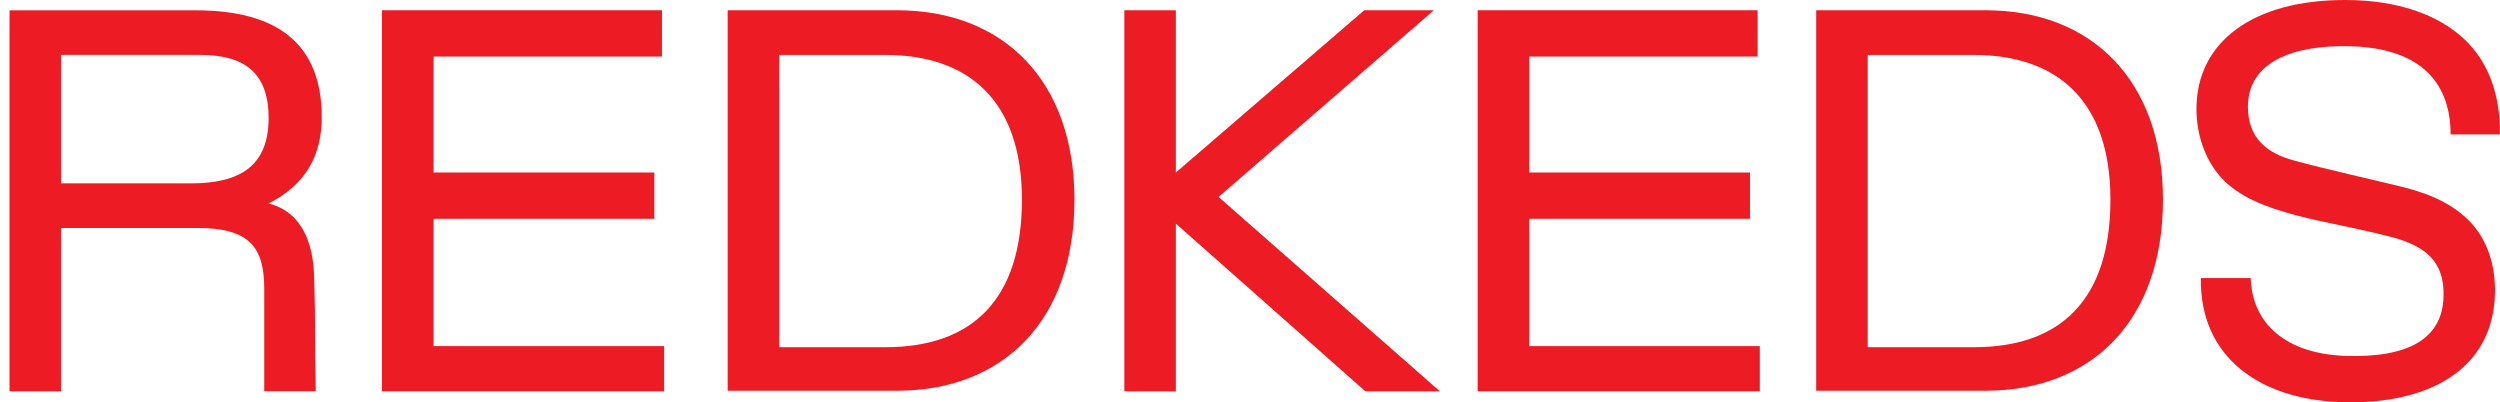
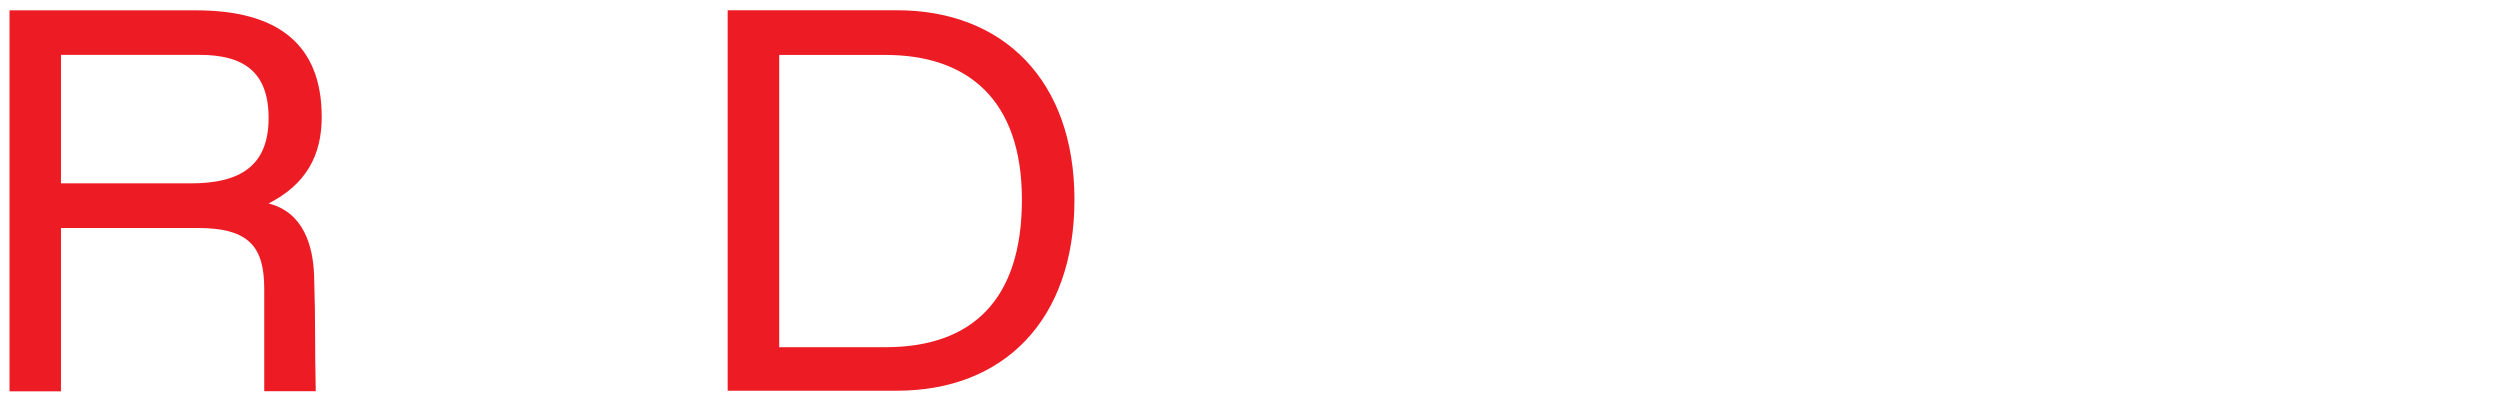
<svg xmlns="http://www.w3.org/2000/svg" width="261" height="42" viewBox="0 0 261 42" fill="none">
  <path d="M33.588 12.214C33.588 4.545 28.901 1.08 20.489 1.08H0.994V40.853H6.365V23.8H20.612C26.044 23.8 27.586 25.794 27.586 30.163V40.844H32.966C32.843 35.56 32.966 34.307 32.791 28.744C32.677 25.567 31.643 22.155 28.042 21.241C31.932 19.256 33.588 16.244 33.588 12.214ZM19.92 19.143H6.365V5.729H20.84C25.352 5.729 28.042 7.435 28.042 12.318C28.042 17.323 25.072 19.143 19.92 19.143Z" fill="#ED1C24" />
-   <path d="M207.291 1.07H189.609V40.791H207.291C218.383 40.791 225.813 33.462 225.813 20.848C225.813 8.4 218.383 1.07 207.291 1.07ZM206.082 36.247H194.989V5.736H206.082C214.607 5.736 220.328 10.341 220.328 20.848C220.328 31.25 215.176 36.247 206.082 36.247Z" fill="#ED1C24" />
-   <path d="M45.259 22.841H68.311V18.01H45.259V5.902H69.108V1.07H39.879V40.852H69.336V36.134H45.259V22.841Z" fill="#ED1C24" />
-   <path d="M159.645 22.841H182.698V18.01H159.645V5.902H183.495V1.07H154.266V40.852H183.723V36.134H159.645V22.841Z" fill="#ED1C24" />
-   <path d="M149.693 1.07H142.429L122.759 18.01V1.07H117.379V40.852H122.759V23.346L142.543 40.852H150.323L127.218 20.561L149.693 1.07Z" fill="#ED1C24" />
-   <path d="M245.152 4.823C252.188 4.936 255.841 8.174 255.841 14.032H260.993C261.046 9.88 259.793 6.476 257.278 4.091C254.527 1.532 250.356 0 244.81 0C235.137 0 229.311 4.431 229.311 11.36C229.311 14.032 230.169 16.531 231.764 18.402C233.656 20.561 236.574 21.64 239.772 22.494C242.804 23.286 245.783 23.747 249.55 24.713C253.327 25.68 255.219 27.386 255.105 30.964C254.991 35.281 251.557 37.388 244.81 37.153C238.8 36.926 235.137 33.914 234.971 29.031H229.766C229.652 37.275 235.882 41.706 244.46 41.984C253.388 42.271 260.31 38.685 260.476 30.563C260.538 27.725 259.679 24.94 257.734 23.007C256.192 21.475 254.072 20.335 250.926 19.543C248.639 18.977 242.348 17.549 239.492 16.757C236.741 16.017 234.682 14.485 234.682 11.134C234.682 6.355 239.606 4.709 245.152 4.823Z" fill="#ED1C24" />
  <path d="M93.641 1.07H75.969V40.791H93.641C104.743 40.791 112.173 33.462 112.173 20.848C112.173 8.4 104.743 1.07 93.641 1.07ZM92.441 36.247H81.349V5.736H92.441C100.966 5.736 106.688 10.341 106.688 20.848C106.688 31.25 101.536 36.247 92.441 36.247Z" fill="#ED1C24" />
</svg>